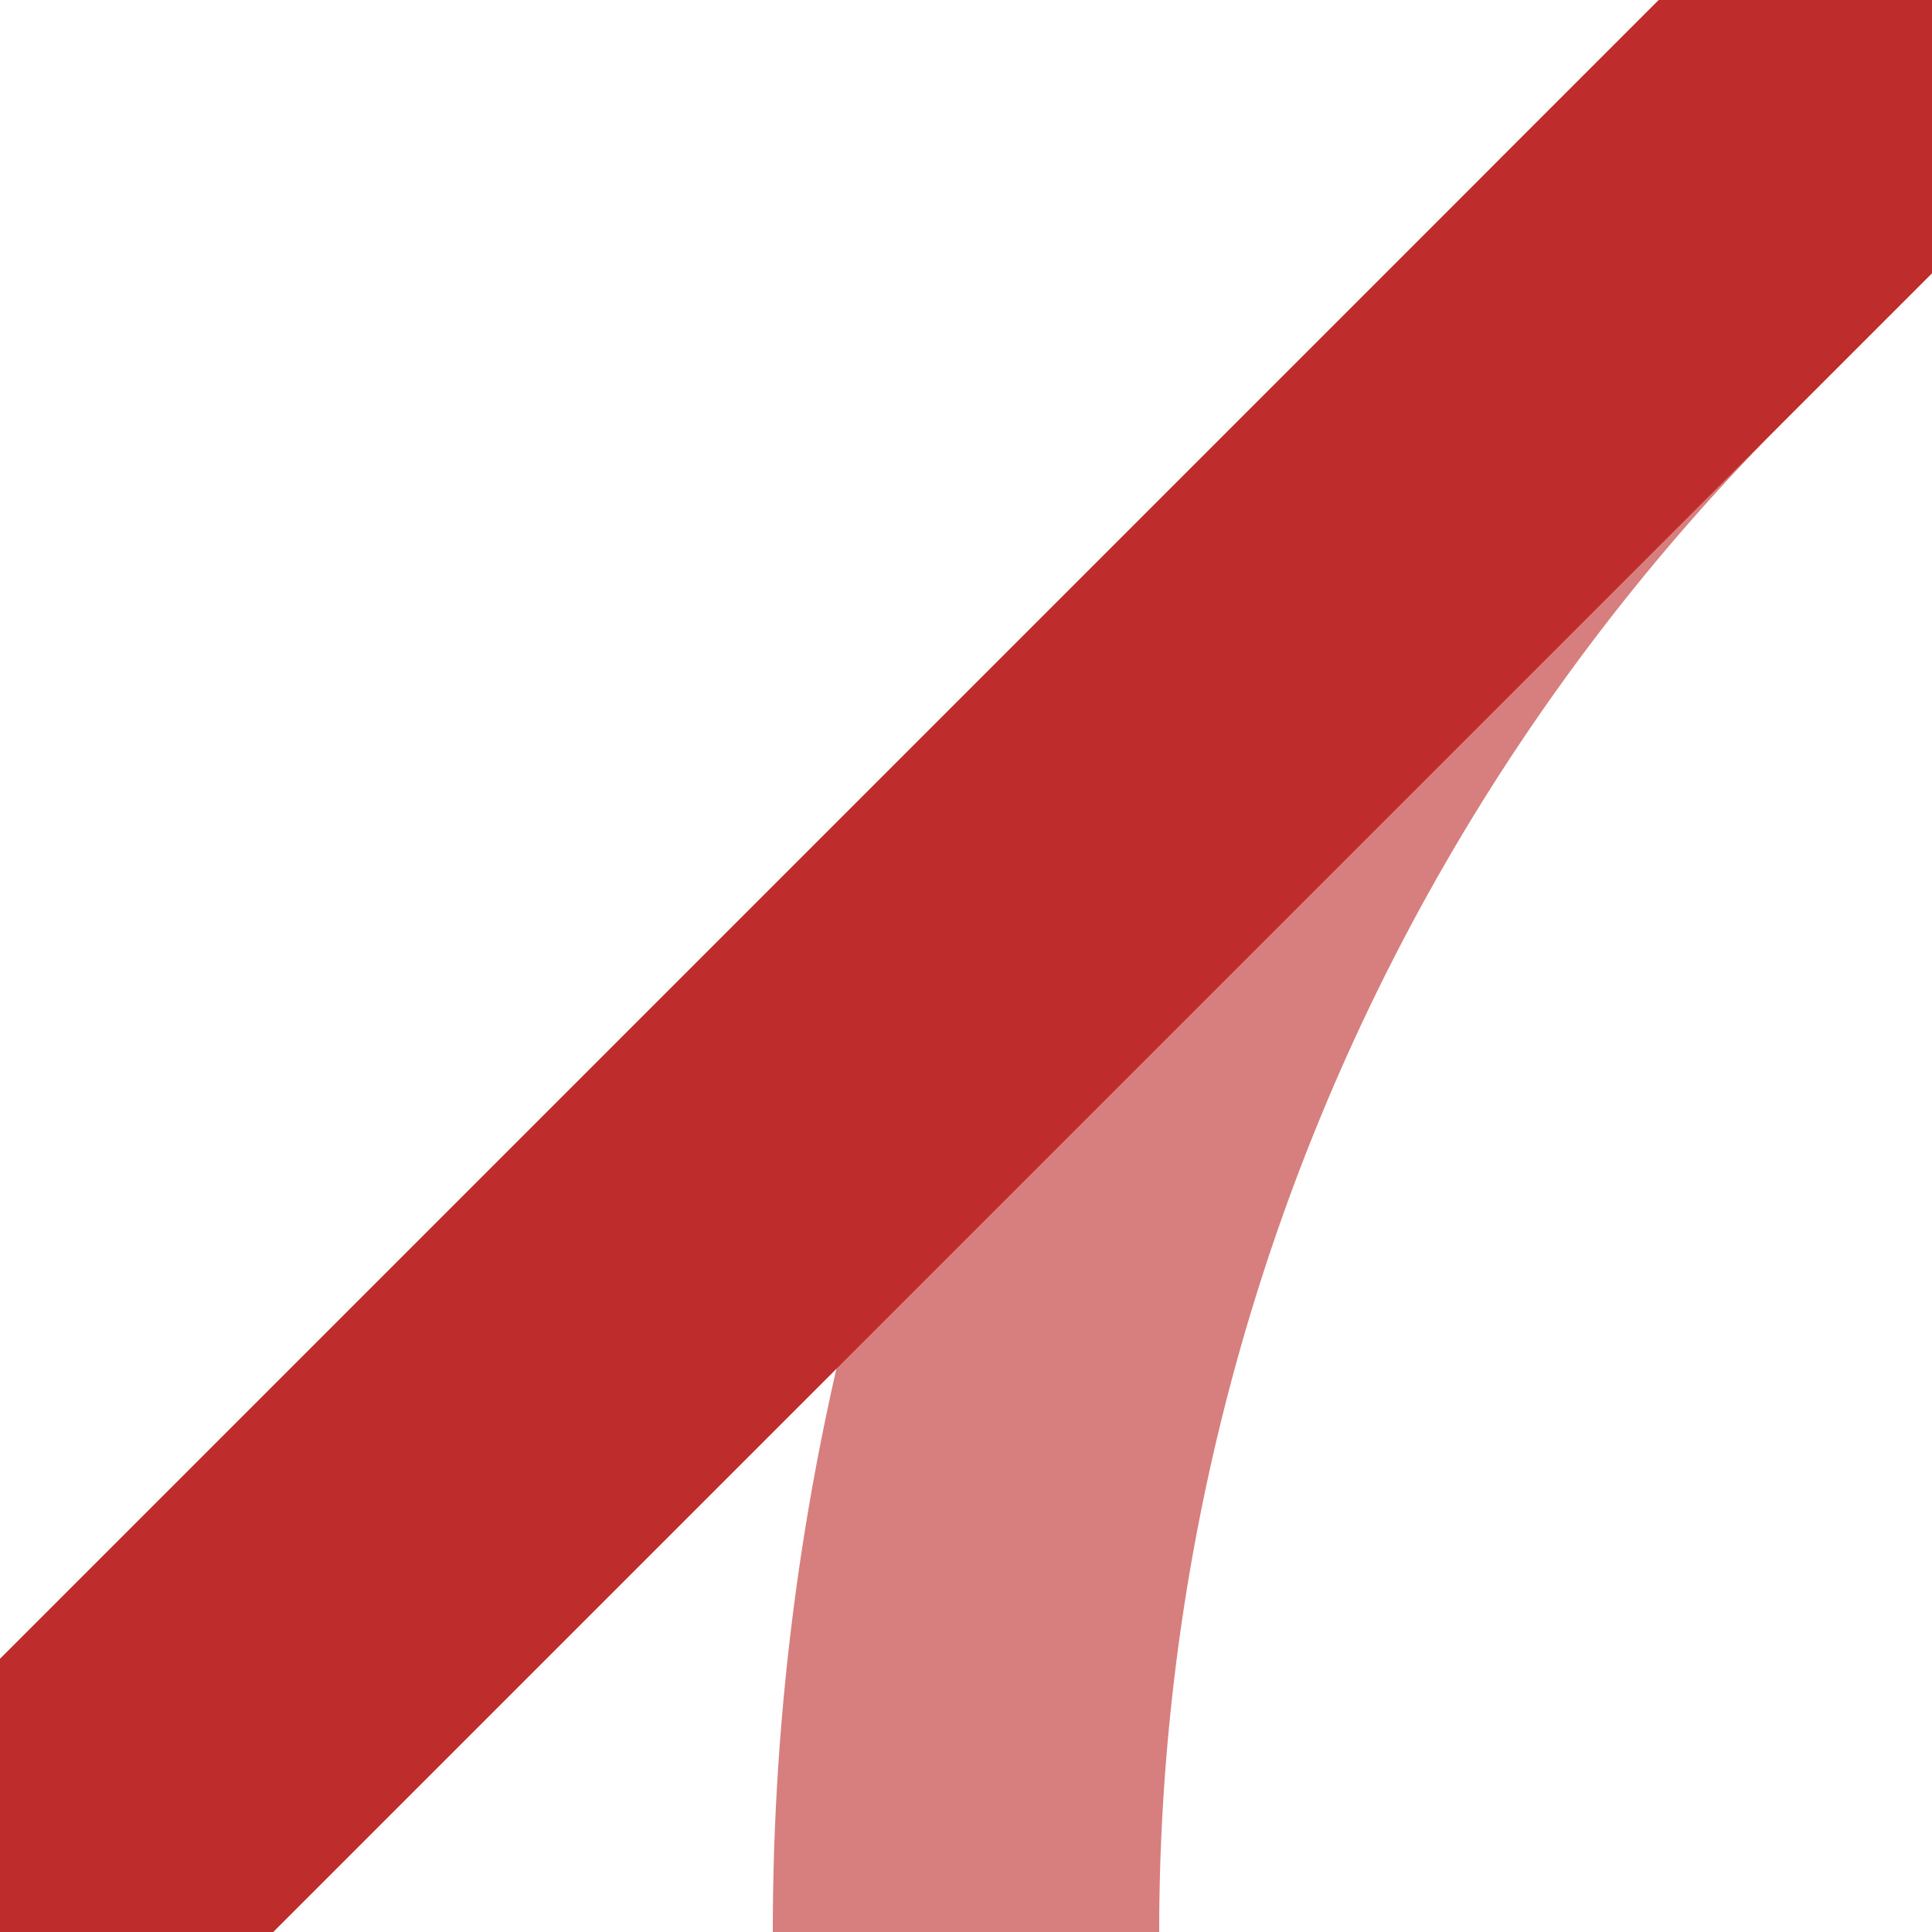
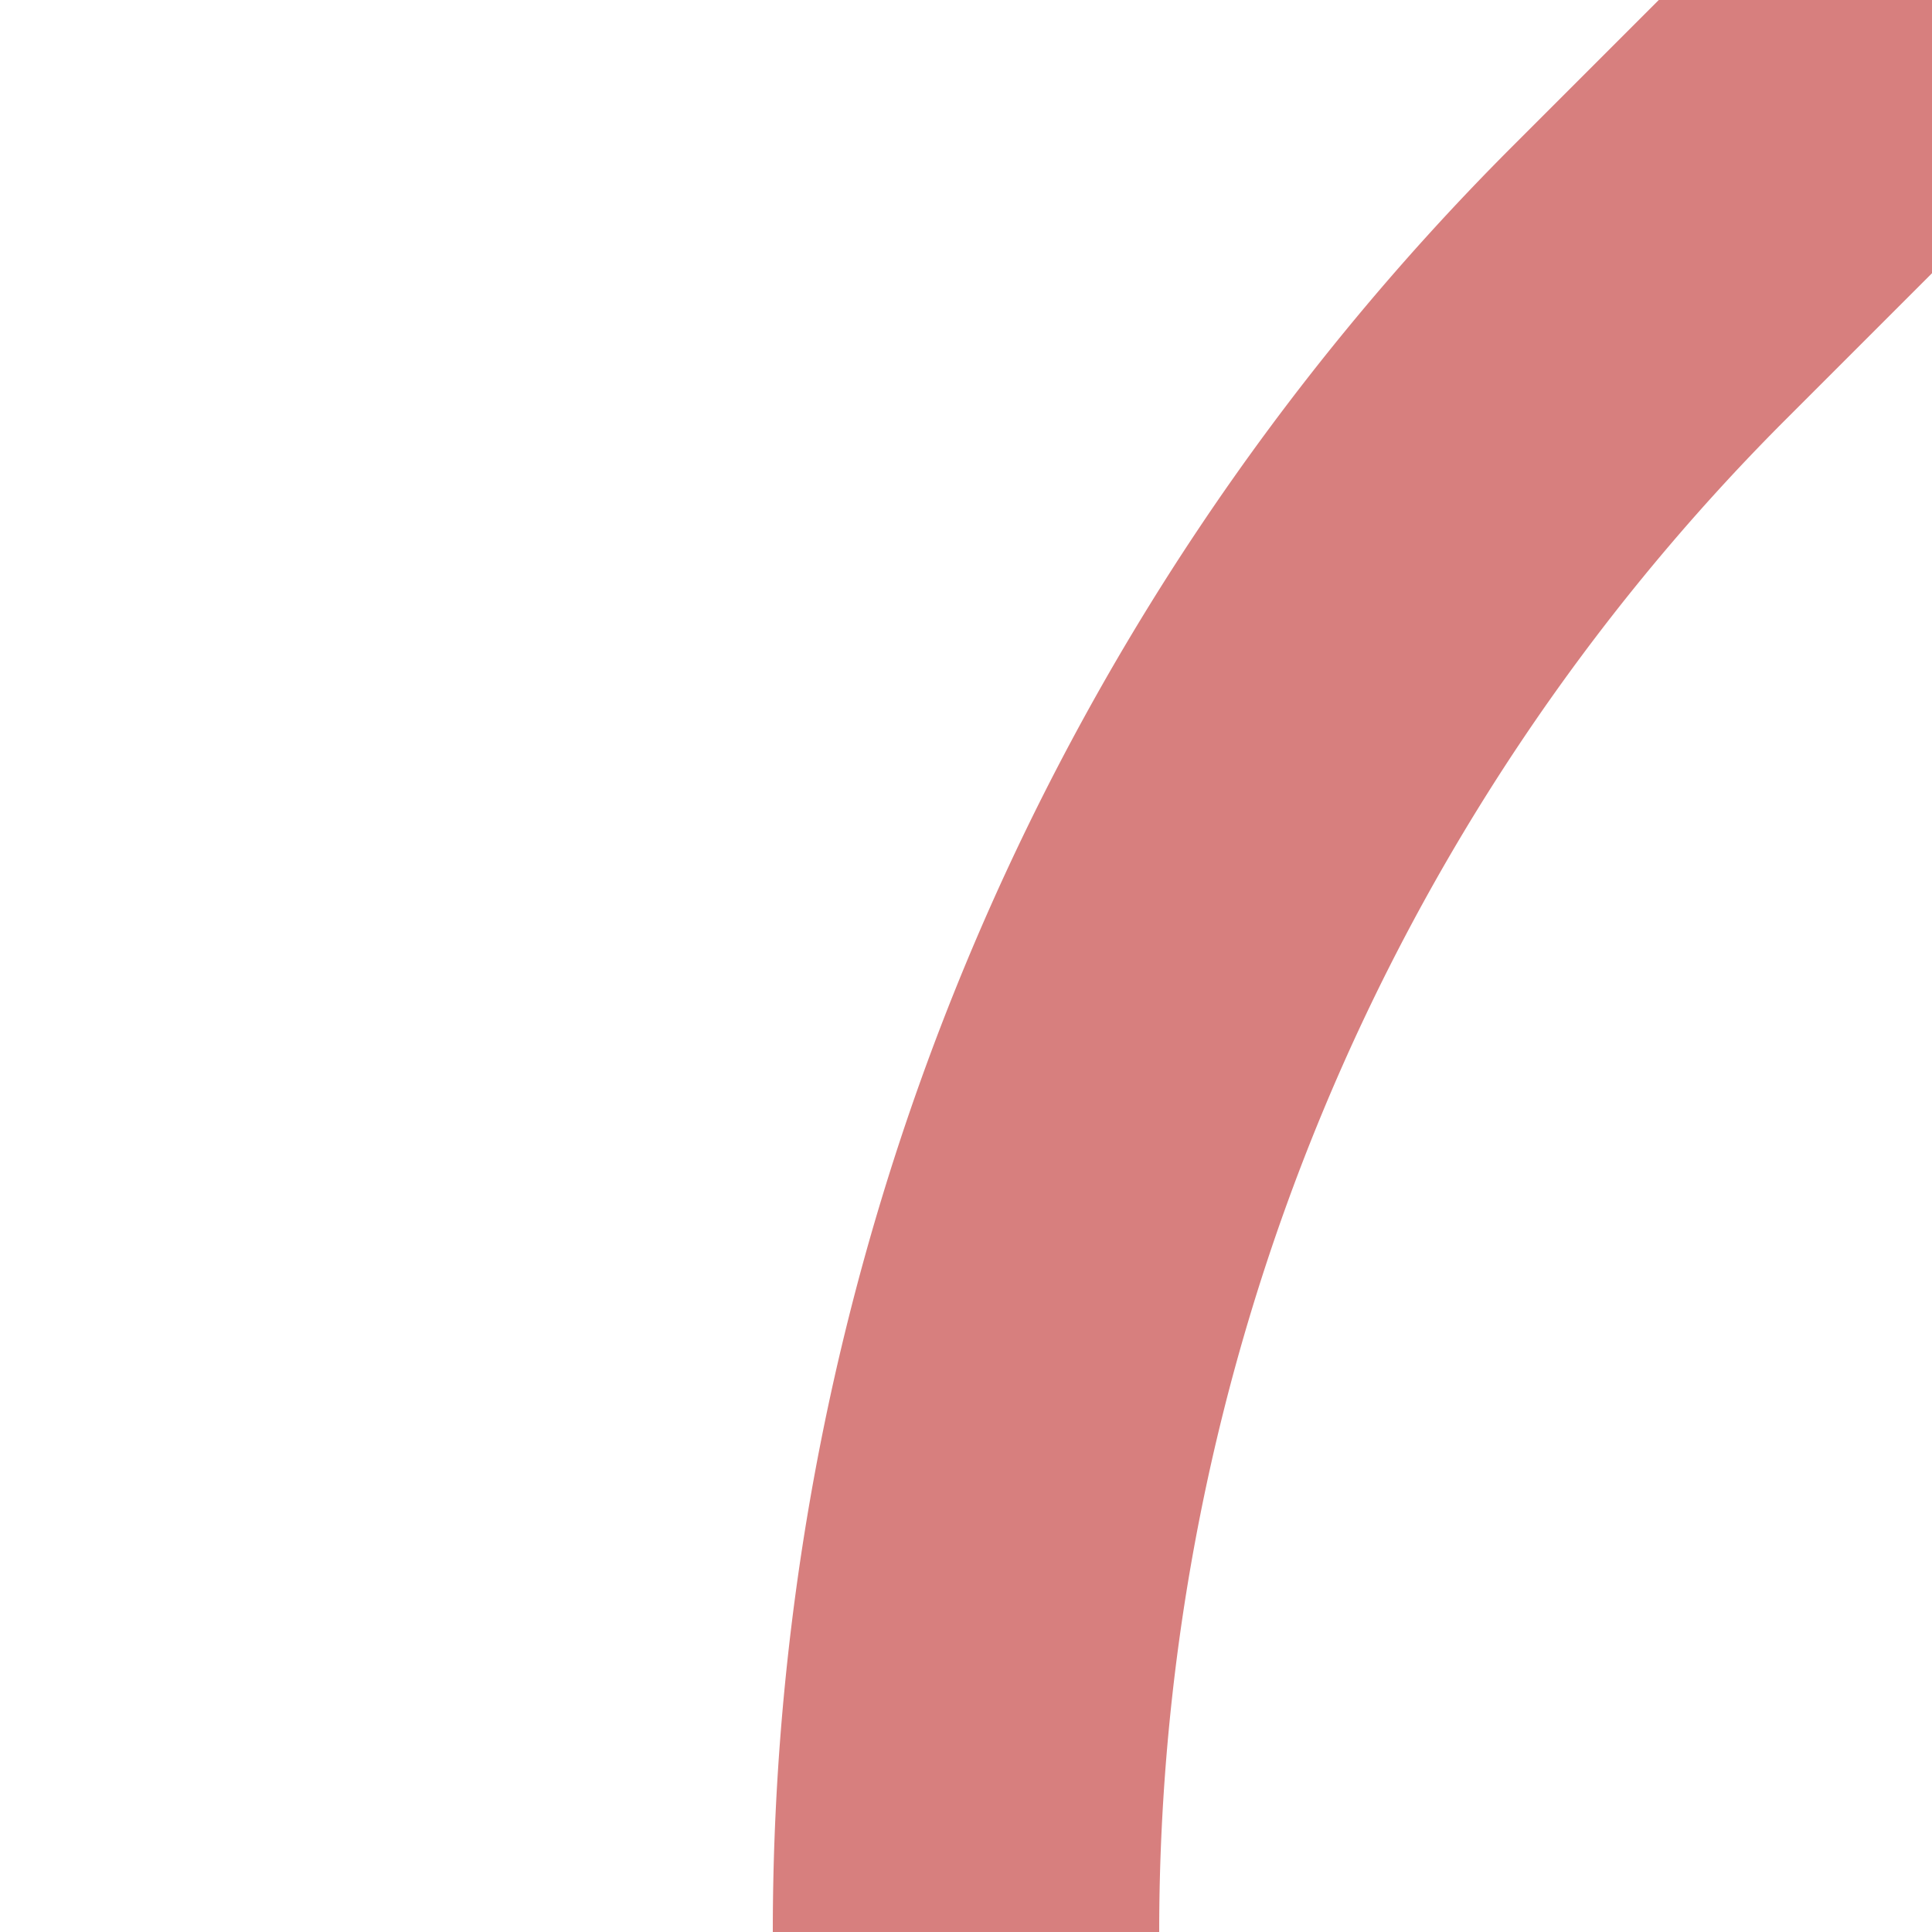
<svg xmlns="http://www.w3.org/2000/svg" width="500" height="500">
  <title>ABZ1+3xf</title>
  <g stroke-width="100" fill="none">
    <path stroke="#D77F7E" d="M 500,0 426.78,73.22 A 603.55,603.55 0 0 0 250,500" />
-     <path stroke="#BE2D2C" d="M 0,500 500,0" stroke-width="100" />
  </g>
</svg>